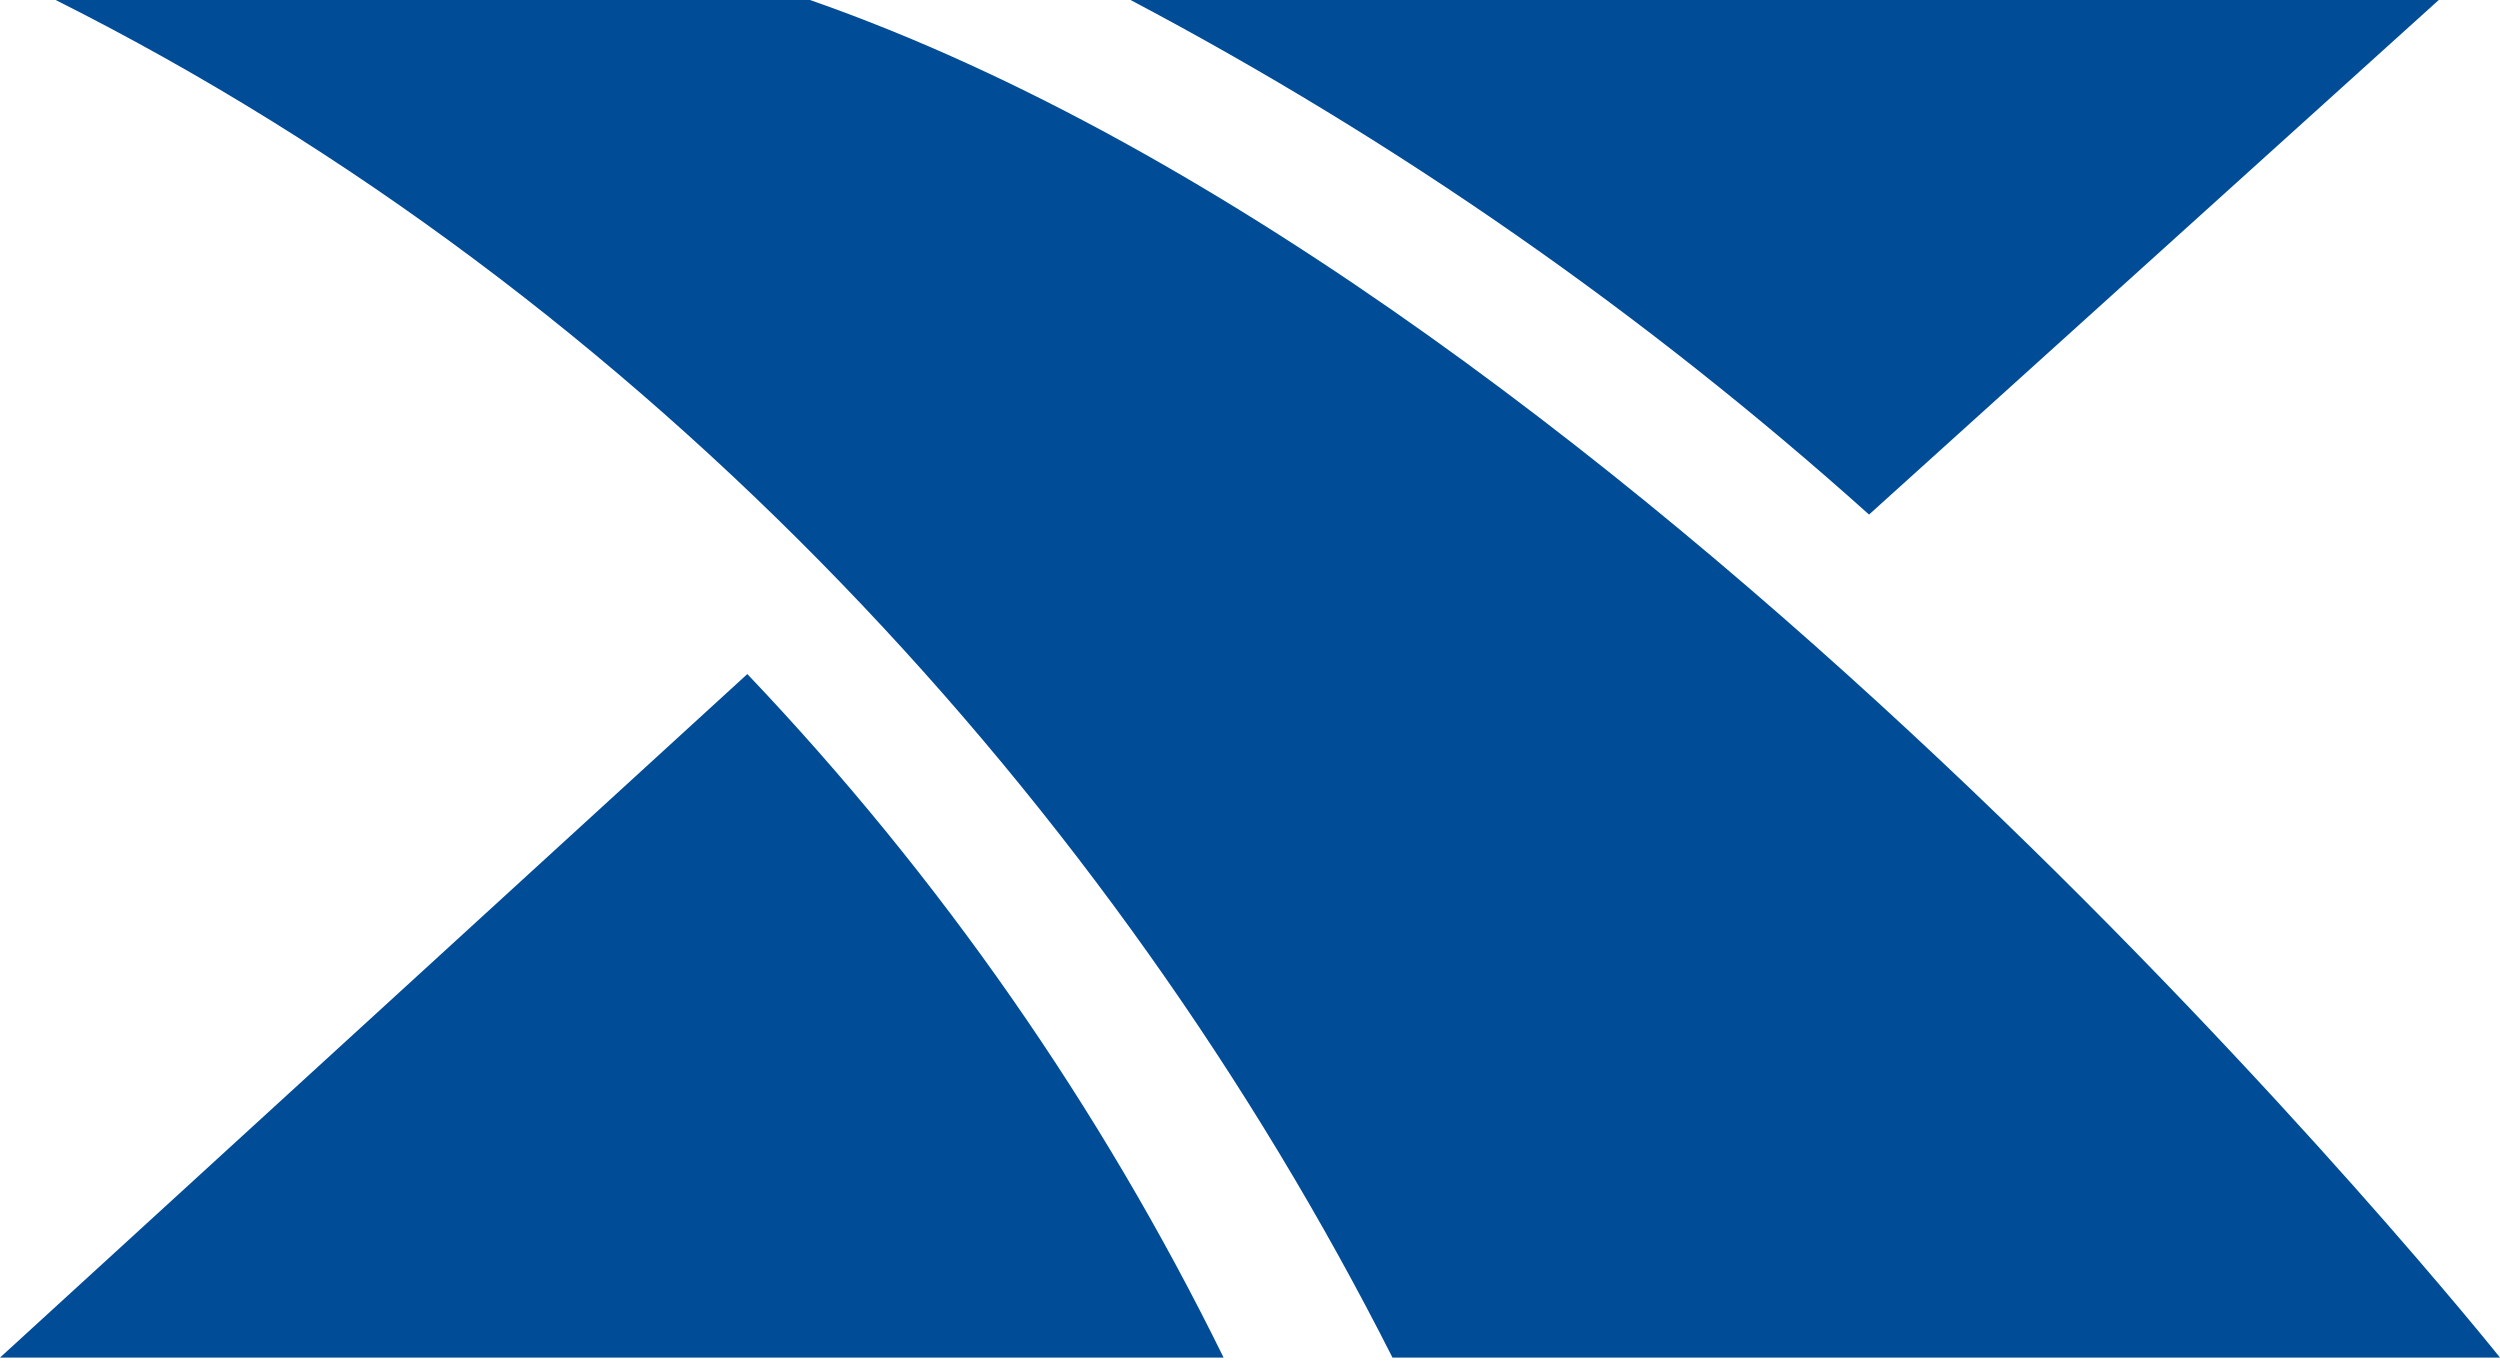
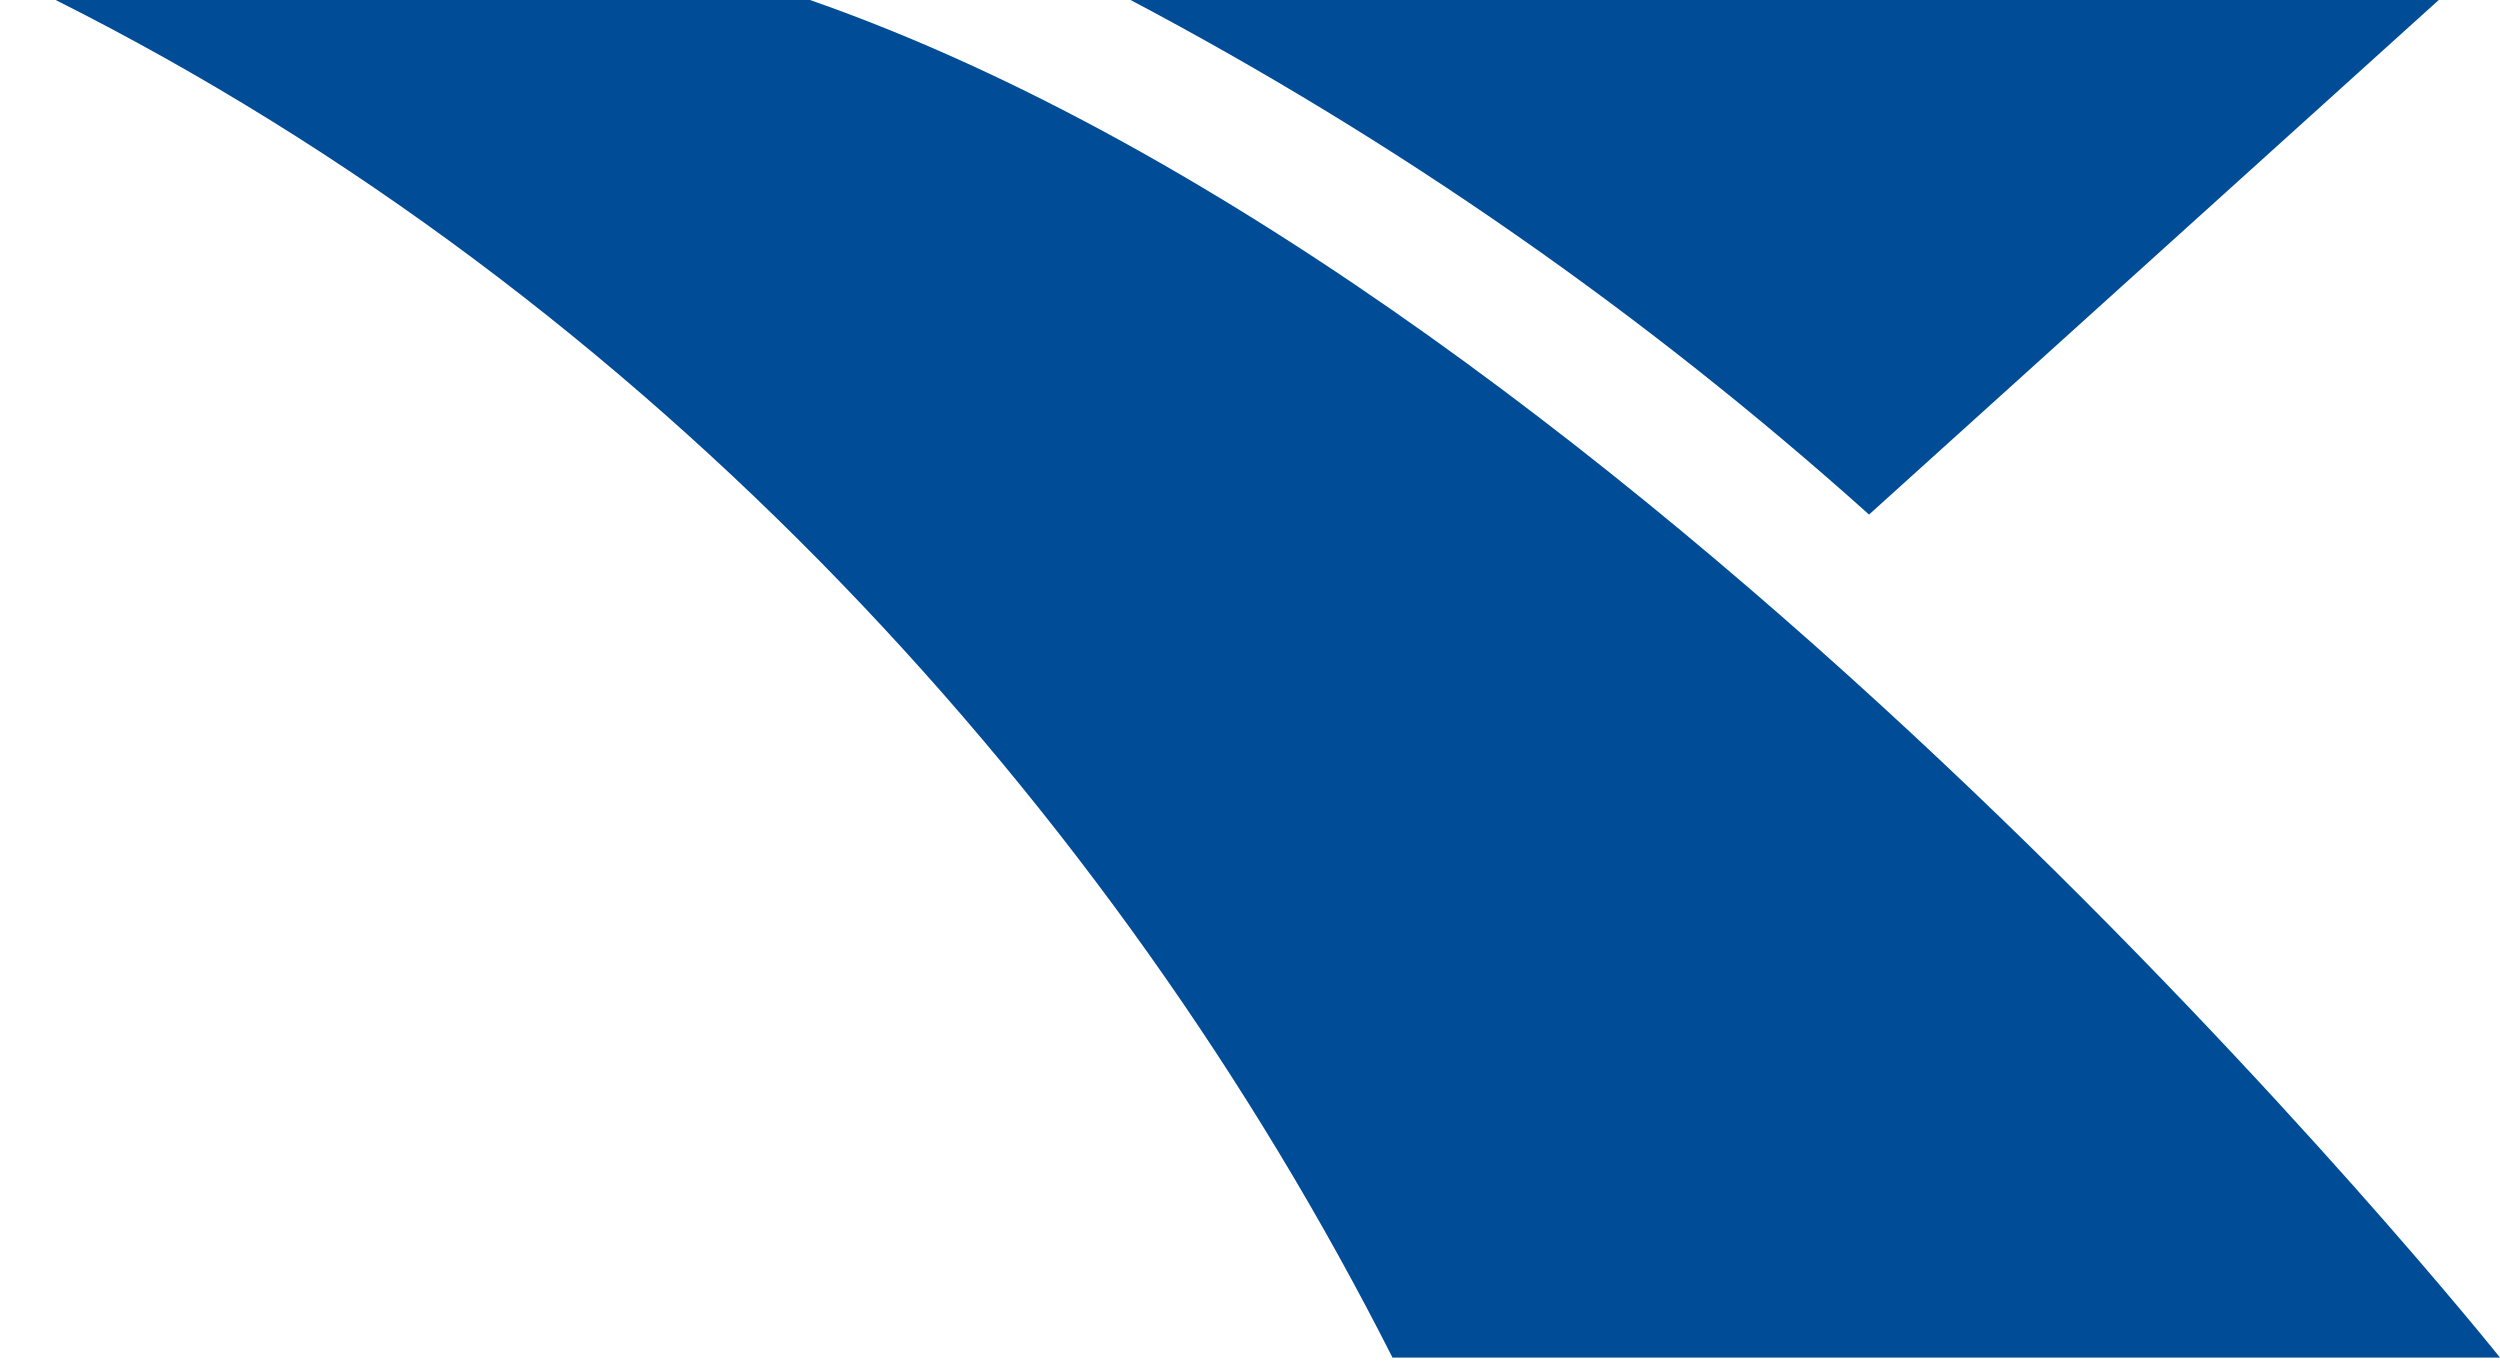
<svg xmlns="http://www.w3.org/2000/svg" width="512px" height="279px" viewBox="0 0 512 279">
  <title>Group</title>
  <g id="Page-1" stroke="none" stroke-width="1" fill="none" fill-rule="evenodd">
    <g id="Desktop-HD" transform="translate(-695, -268)" fill="#004C97">
      <g id="Group" transform="translate(695, 268)">
-         <path d="M0,278.032 L153.053,138.047 C192.477,179.492 225.367,226.694 250.594,278.032 L0,278.032" id="Path" />
-         <path d="M499.457,0 L382.779,105.382 C336.864,64.202 286.071,28.81 231.537,0 L499.441,0" id="Path" />
+         <path d="M499.457,0 L382.779,105.382 C336.864,64.202 286.071,28.81 231.537,0 " id="Path" />
        <path d="M285.181,278.032 L512,278.032 C512,278.032 338.174,60.118 165.882,0 L11.391,0 C132.399,60.69 227.891,164.825 285.181,278.032 Z" id="Path" />
      </g>
    </g>
  </g>
</svg>